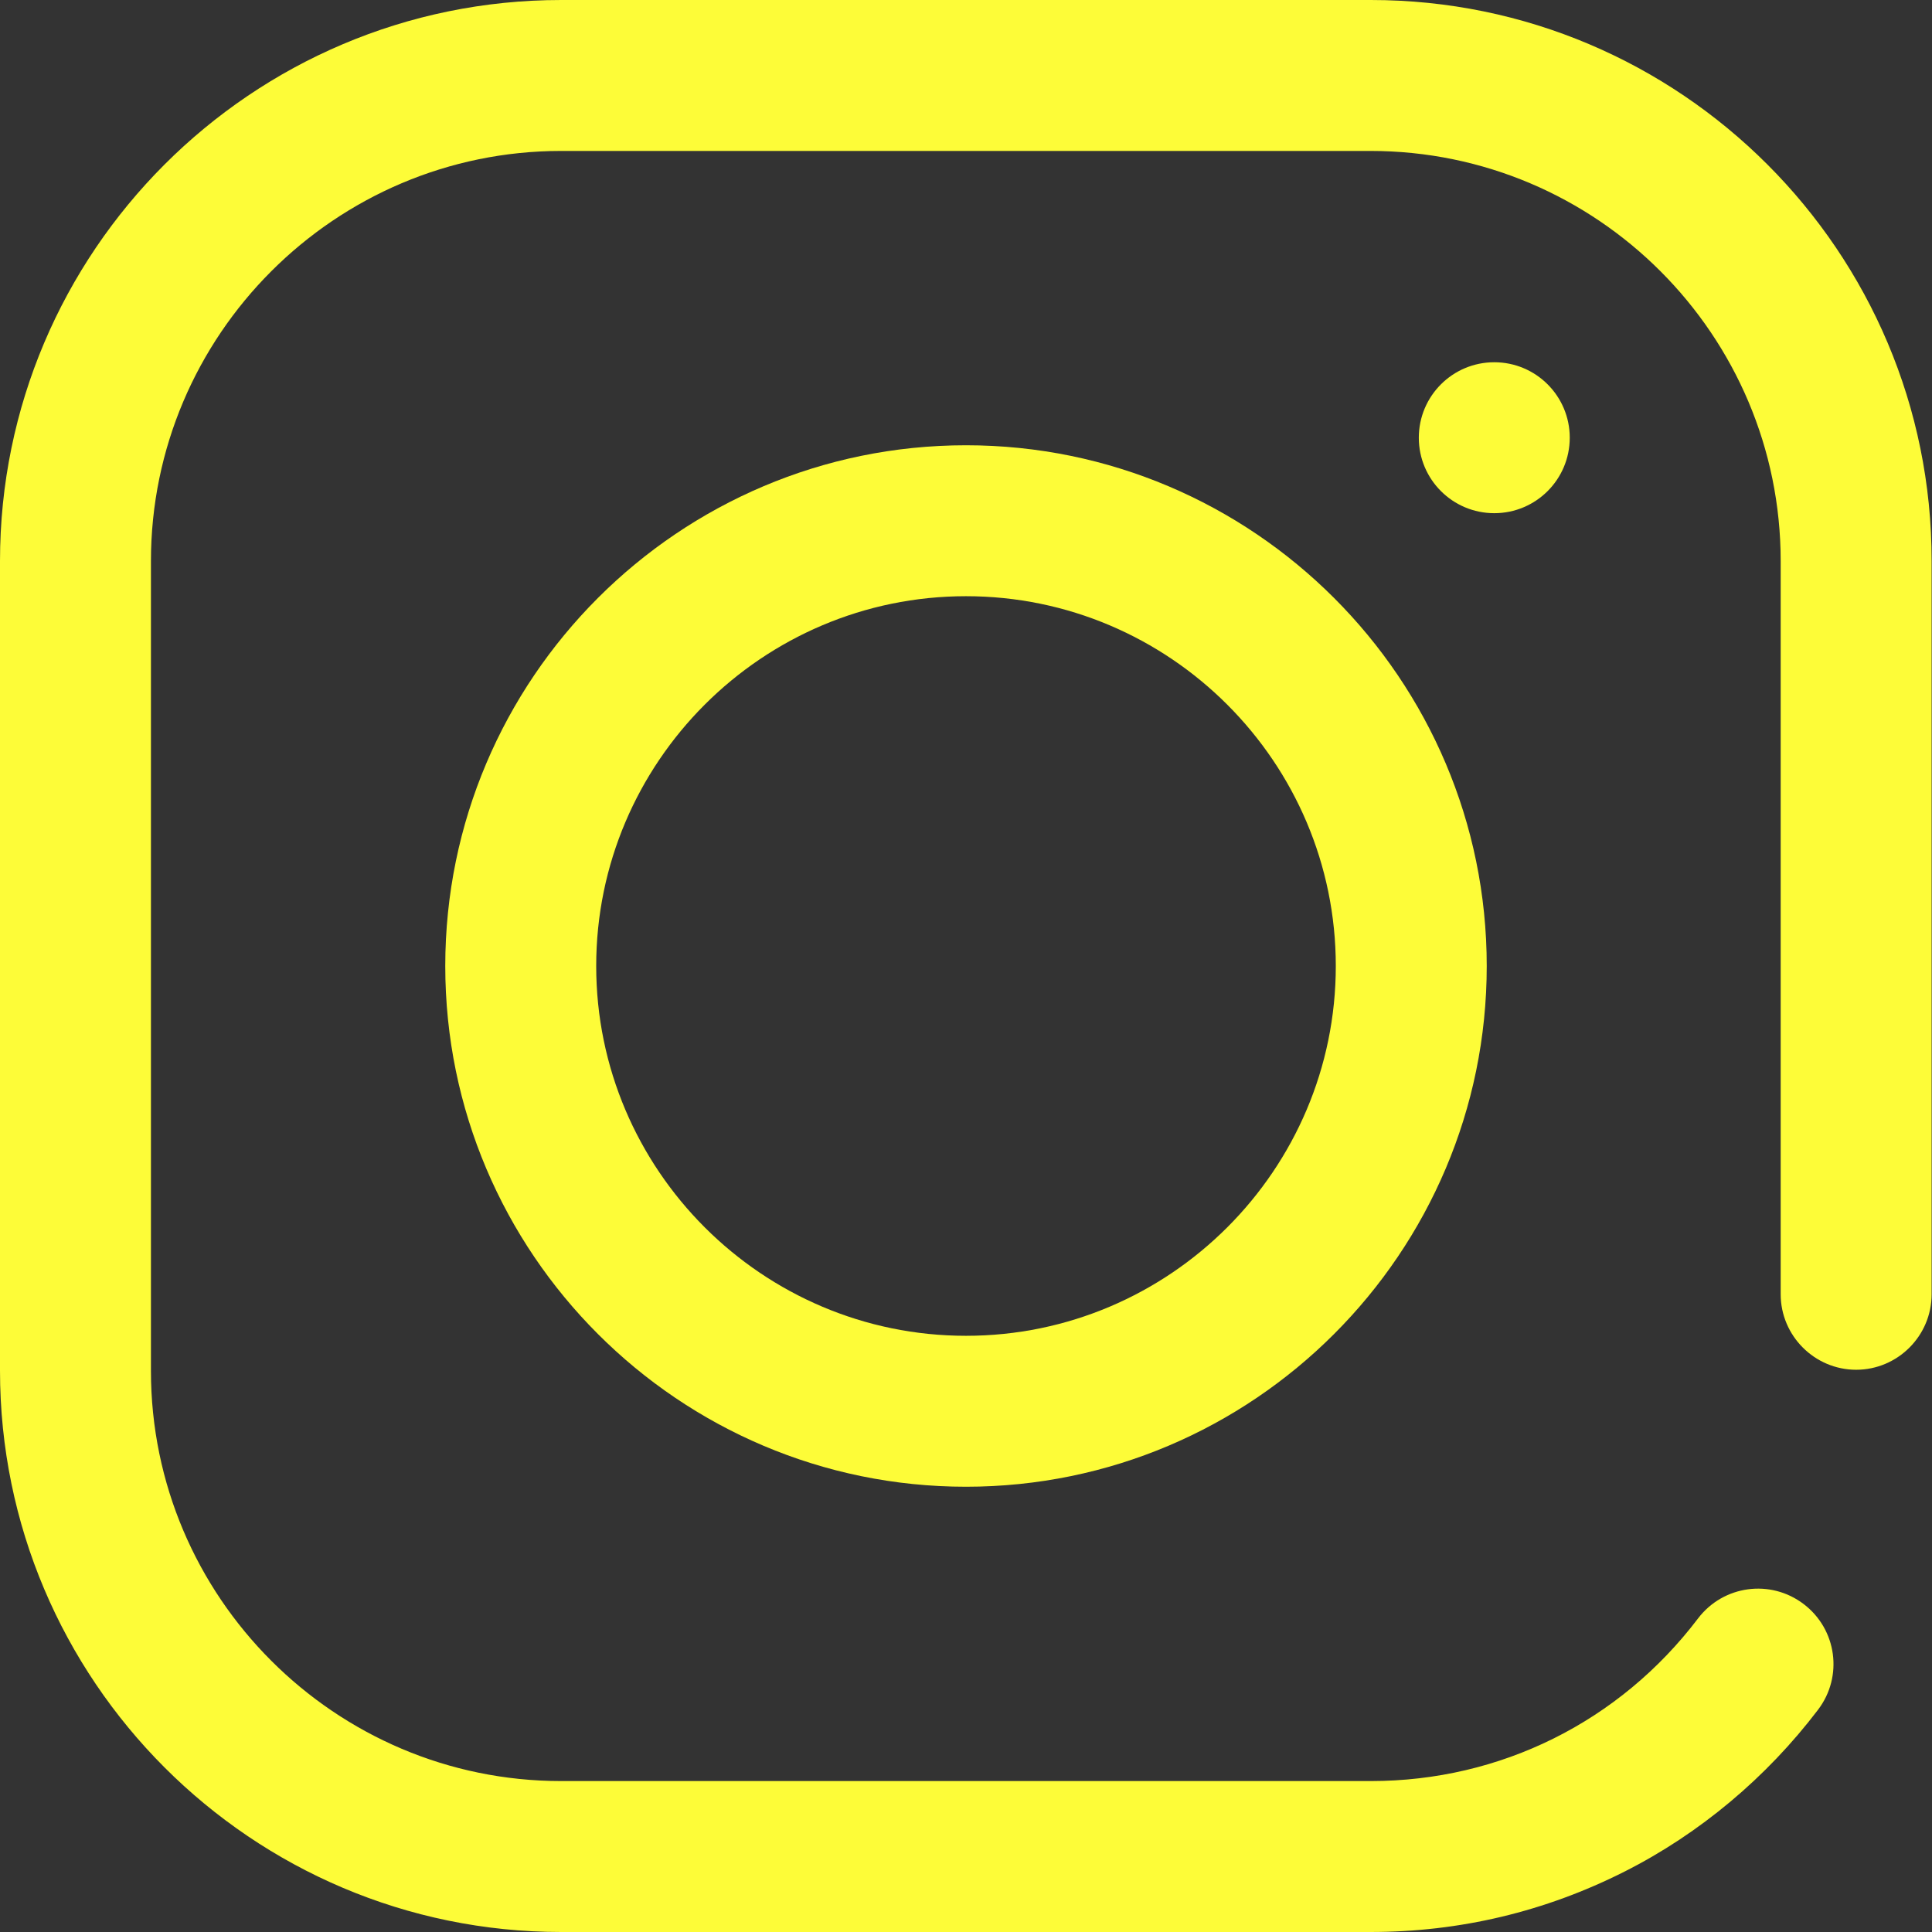
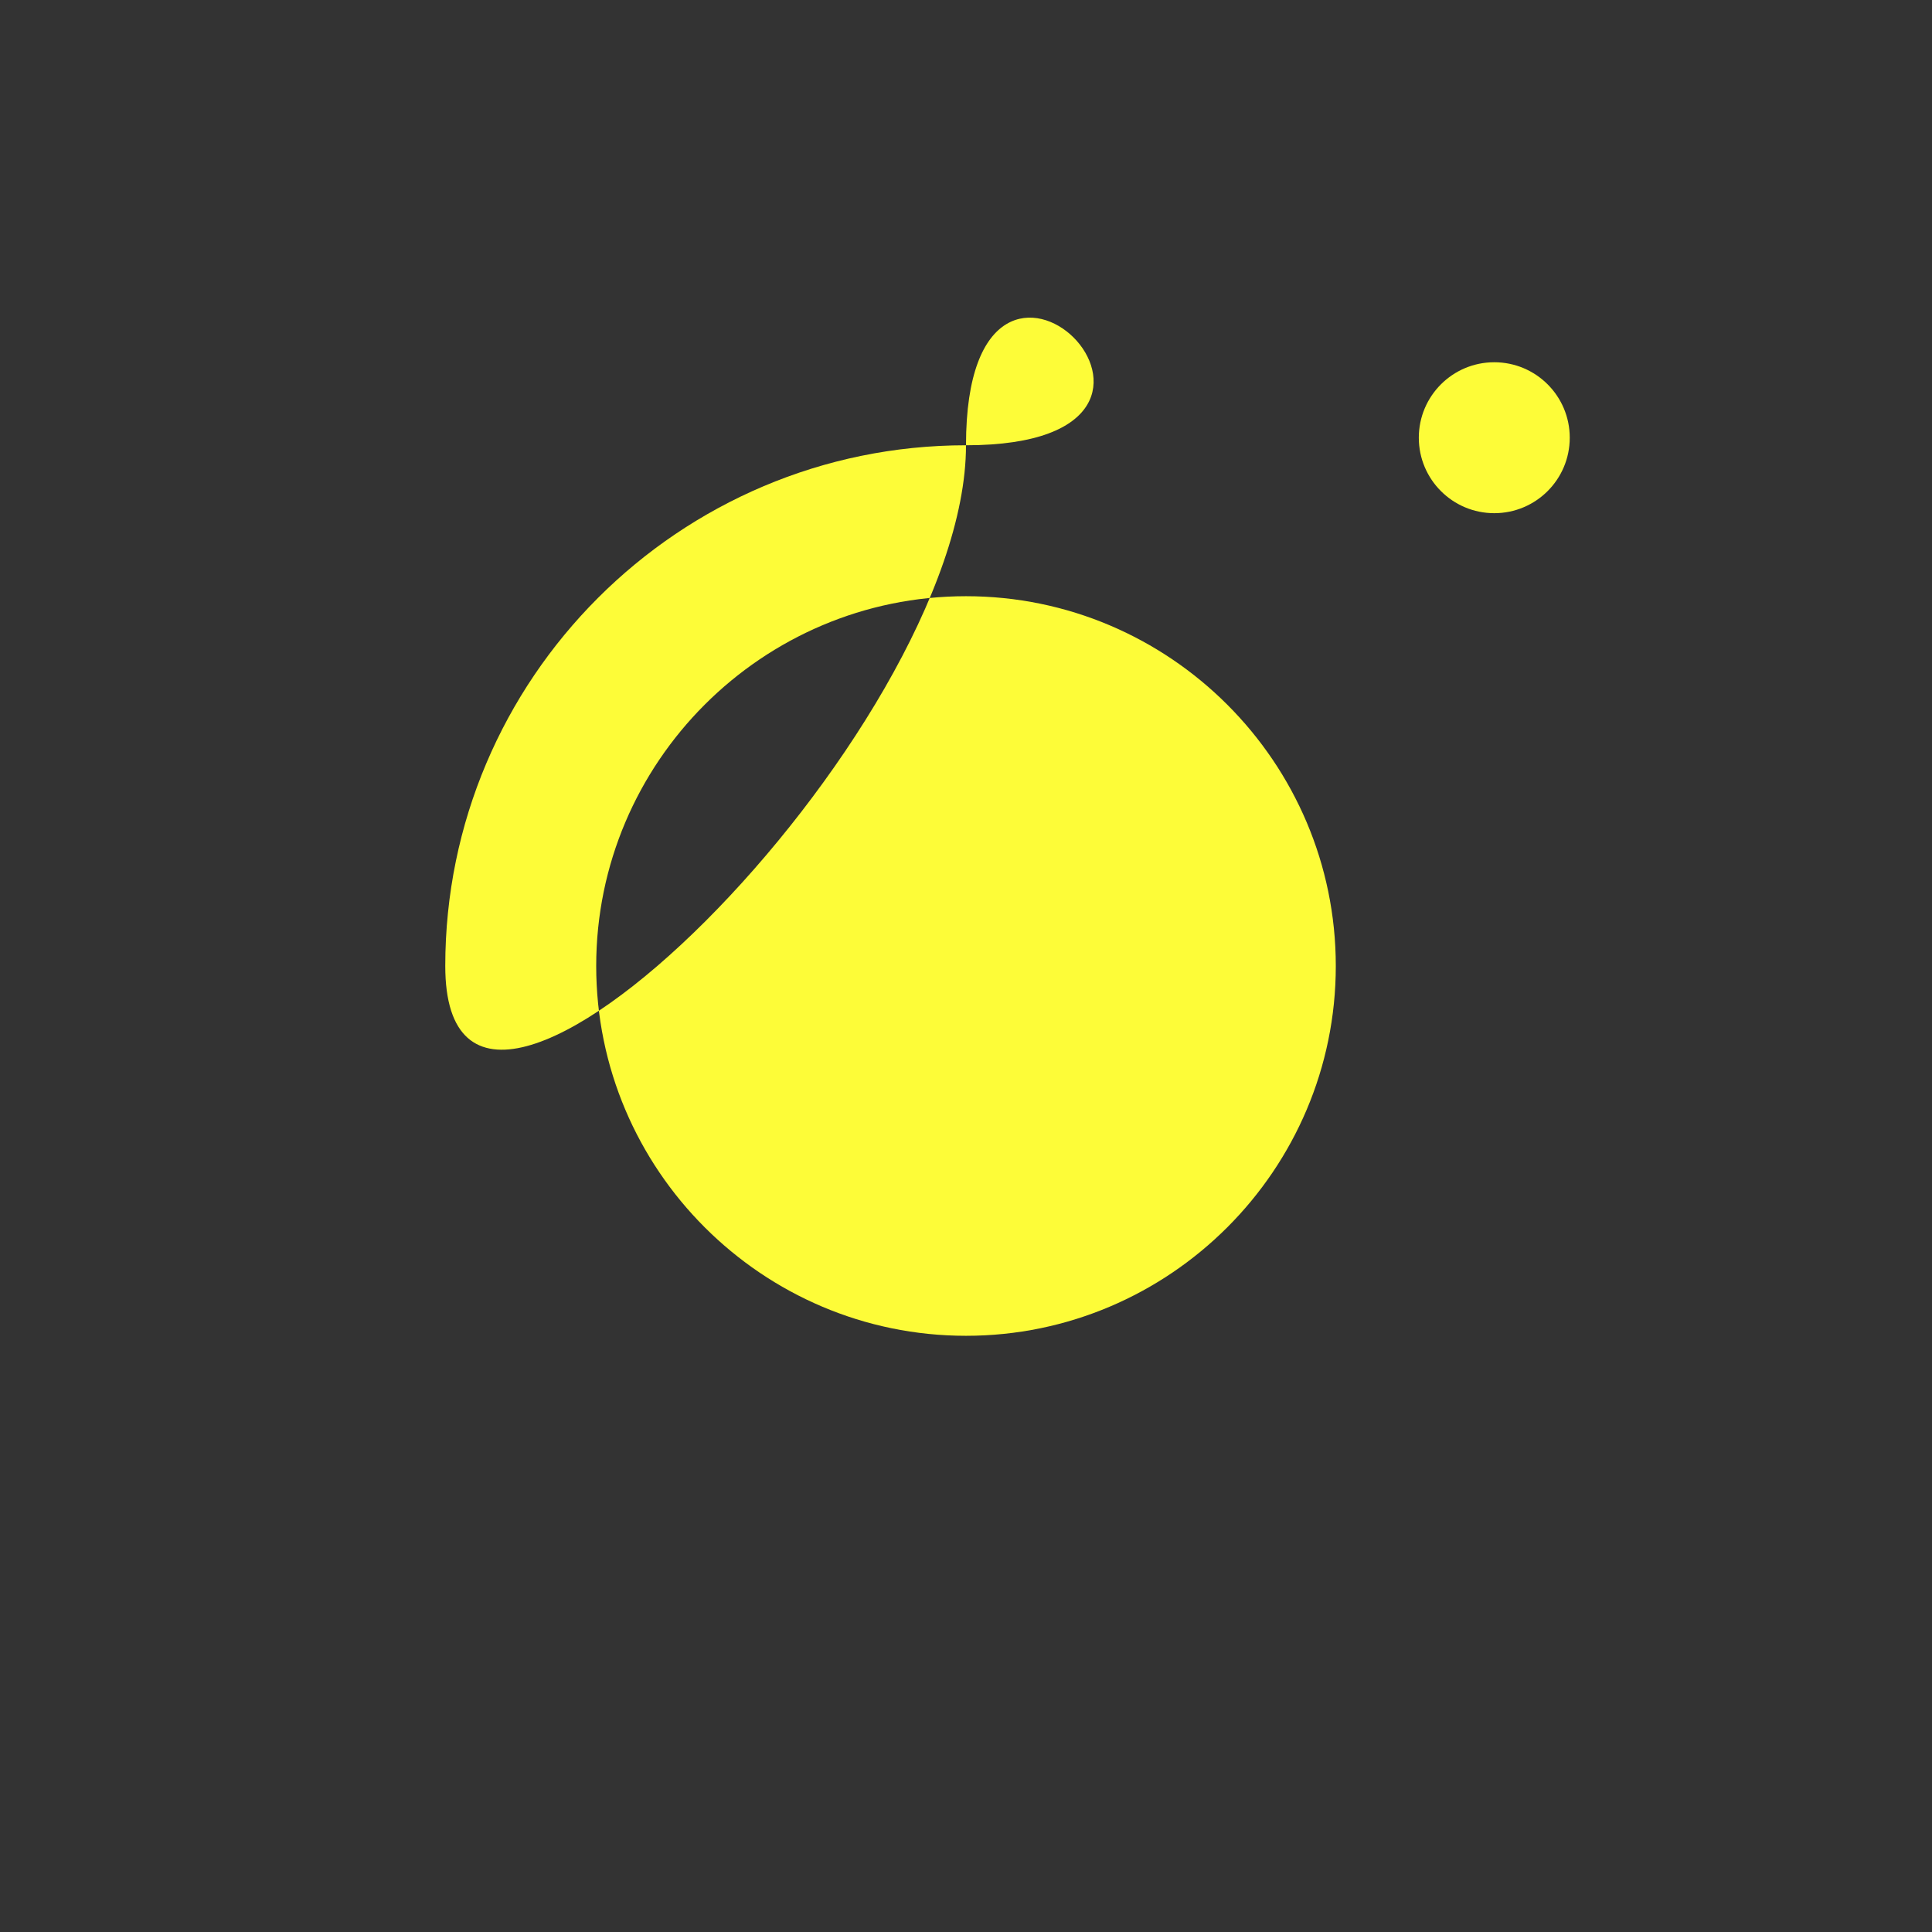
<svg xmlns="http://www.w3.org/2000/svg" version="1.1" id="Capa_1" x="0px" y="0px" viewBox="0 0 512 512" style="enable-background:new 0 0 512 512;" xml:space="preserve">
  <rect x="0" y="0" width="512" height="512" fill="#333333" stroke="none" />
  <style type="text/css">
	.st0{fill:#FDFC38;}
</style>
  <g>
    <g>
-       <path class="st0" d="M363.3,0H148.7C66.7,0,0,66.7,0,148.7v214.5C0,445.3,66.7,512,148.7,512h214.5c23.7,0,46.3-5.4,67.3-16    c20-10.1,37.7-25,51.3-42.9c6.7-8.8,5-21.3-3.8-28c-8.8-6.7-21.3-5-28,3.8c-20.8,27.4-52.4,43.1-86.7,43.1H148.7    C88.8,472,40,423.2,40,363.3V148.7C40,88.8,88.8,40,148.7,40h214.5c60,0,108.7,48.8,108.7,108.7V343c0,11,9,20,20,20s20-9,20-20    V148.7C512,66.7,445.3,0,363.3,0z" />
-     </g>
+       </g>
  </g>
  <g>
    <g>
-       <path class="st0" d="M256,118c-76.1,0-138,61.9-138,138s61.9,138,138,138s138-61.9,138-138S332.1,118,256,118z M256,354    c-54,0-98-44-98-98s44-98,98-98s98,44,98,98S310,354,256,354z" />
+       <path class="st0" d="M256,118c-76.1,0-138,61.9-138,138s138-61.9,138-138S332.1,118,256,118z M256,354    c-54,0-98-44-98-98s44-98,98-98s98,44,98,98S310,354,256,354z" />
    </g>
  </g>
  <g>
    <g>
      <circle class="st0" cx="396" cy="116" r="20" />
    </g>
  </g>
</svg>